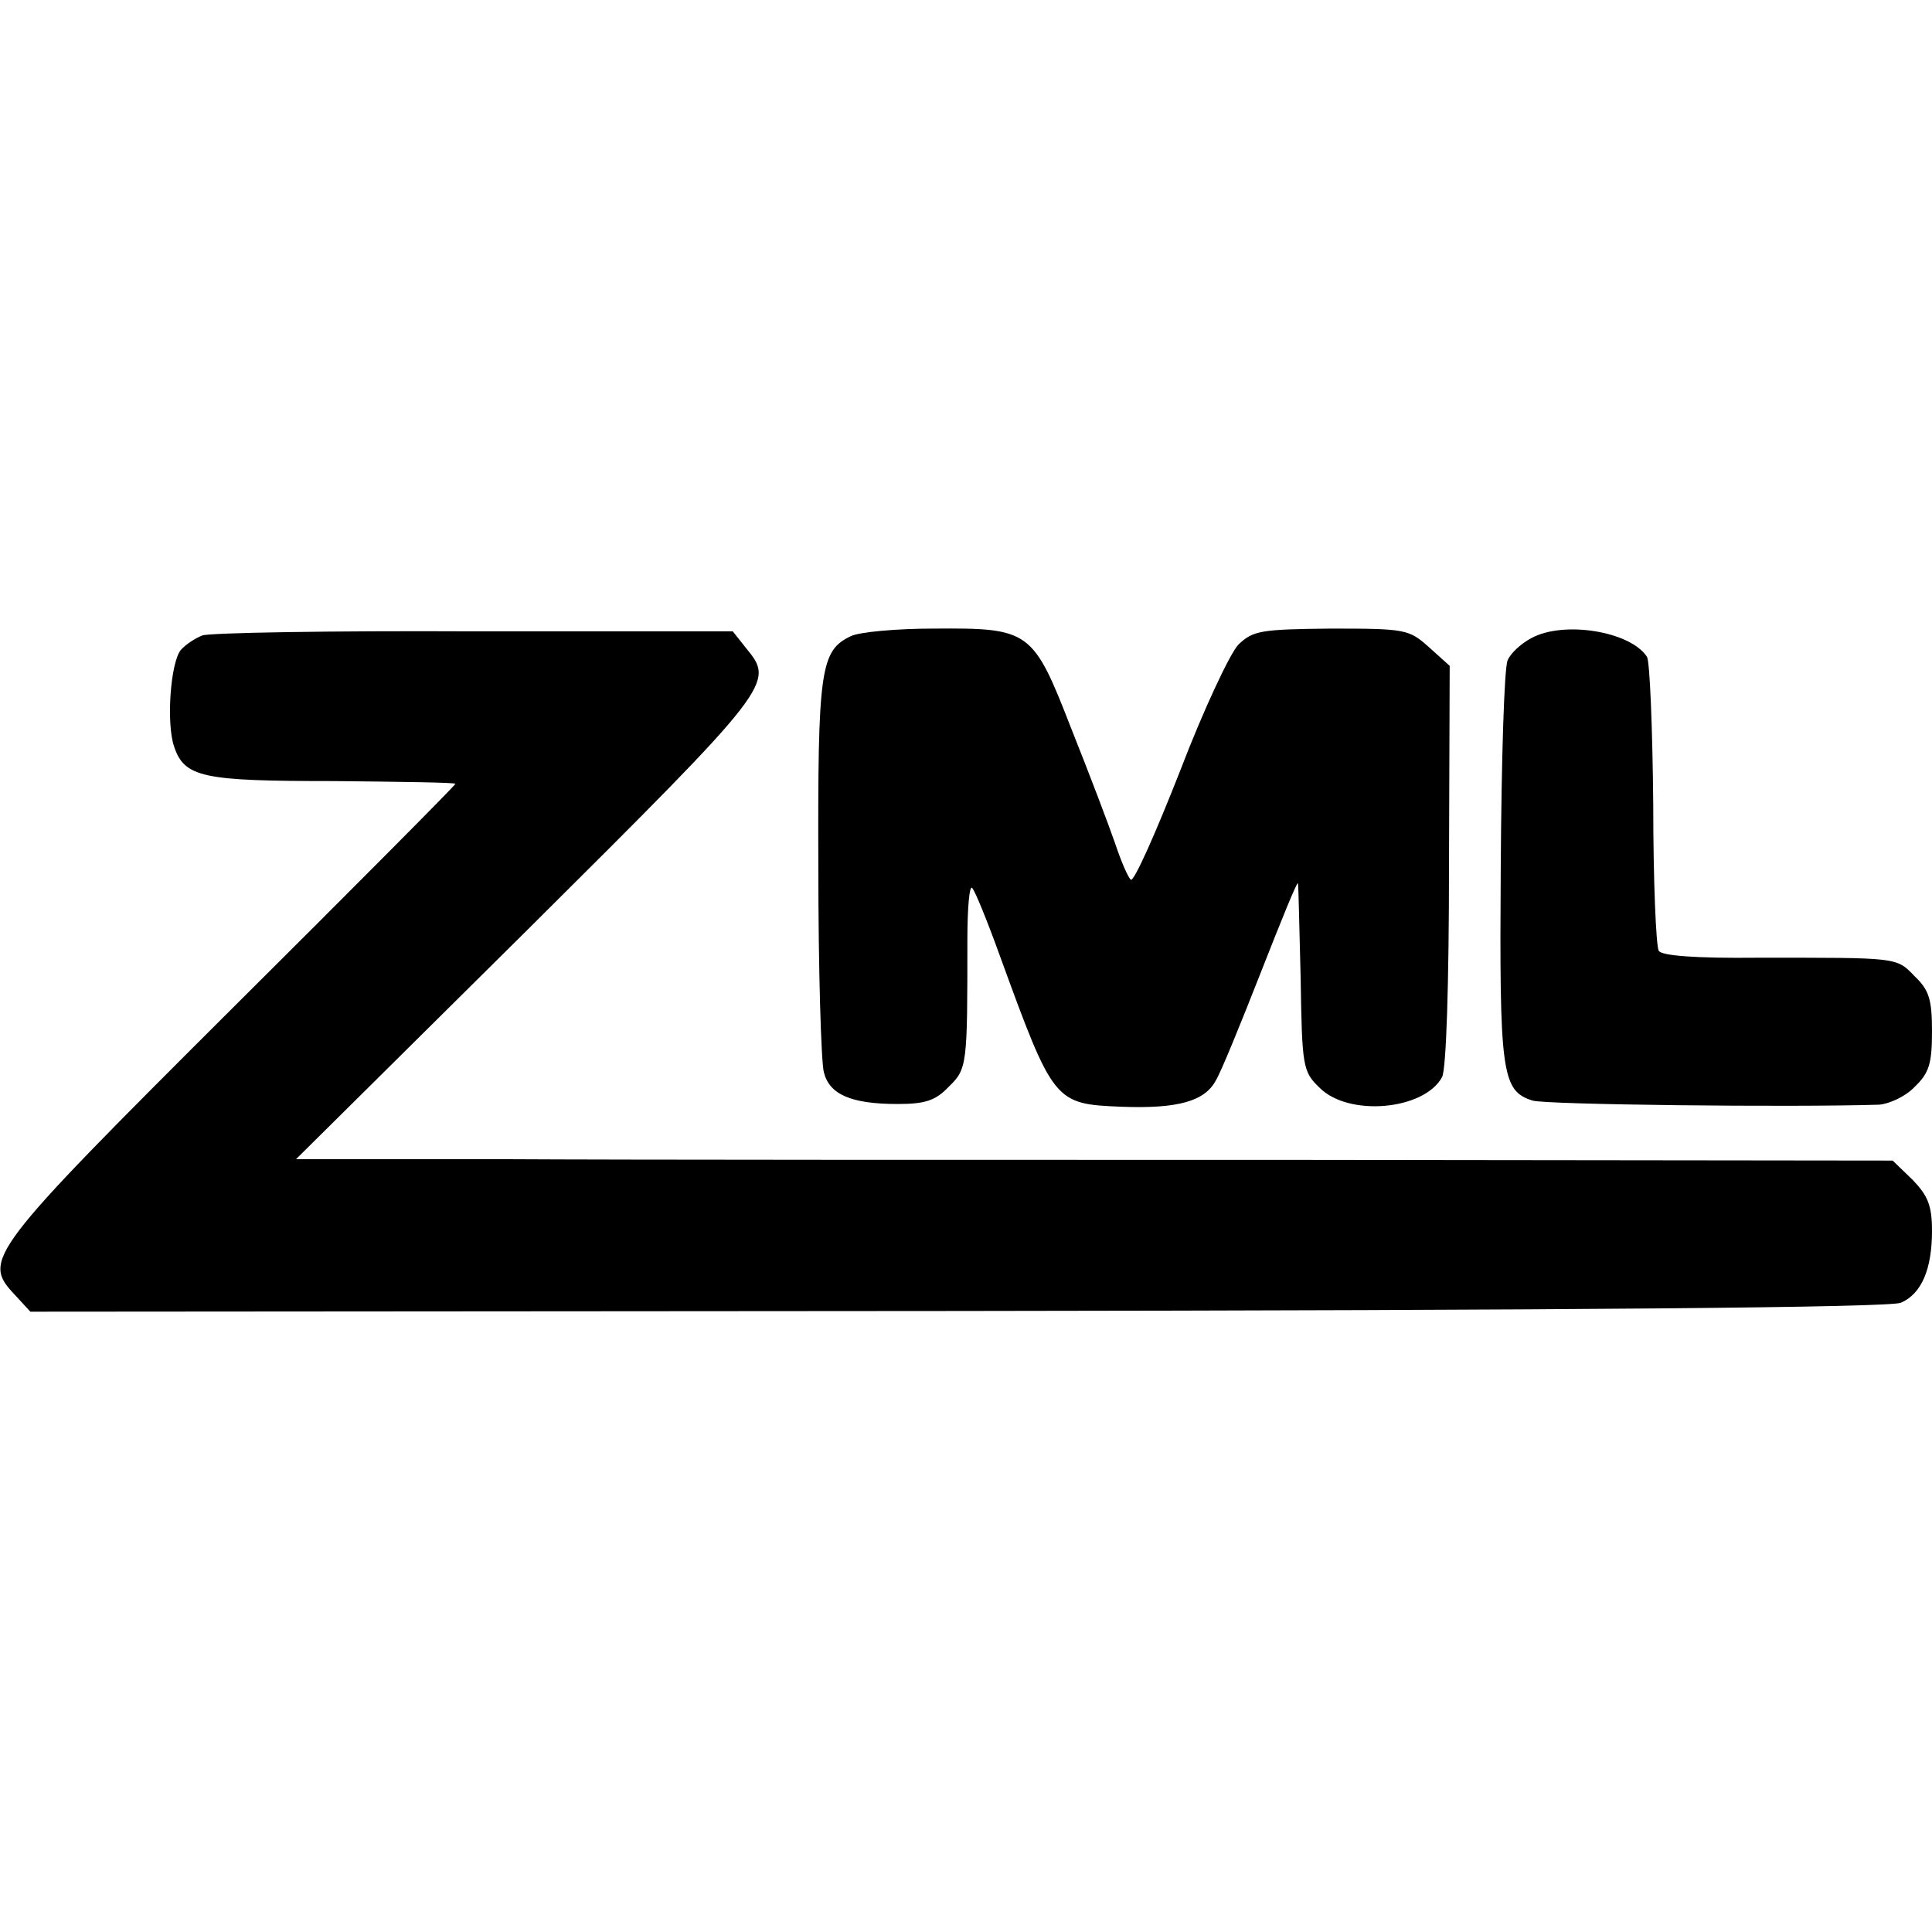
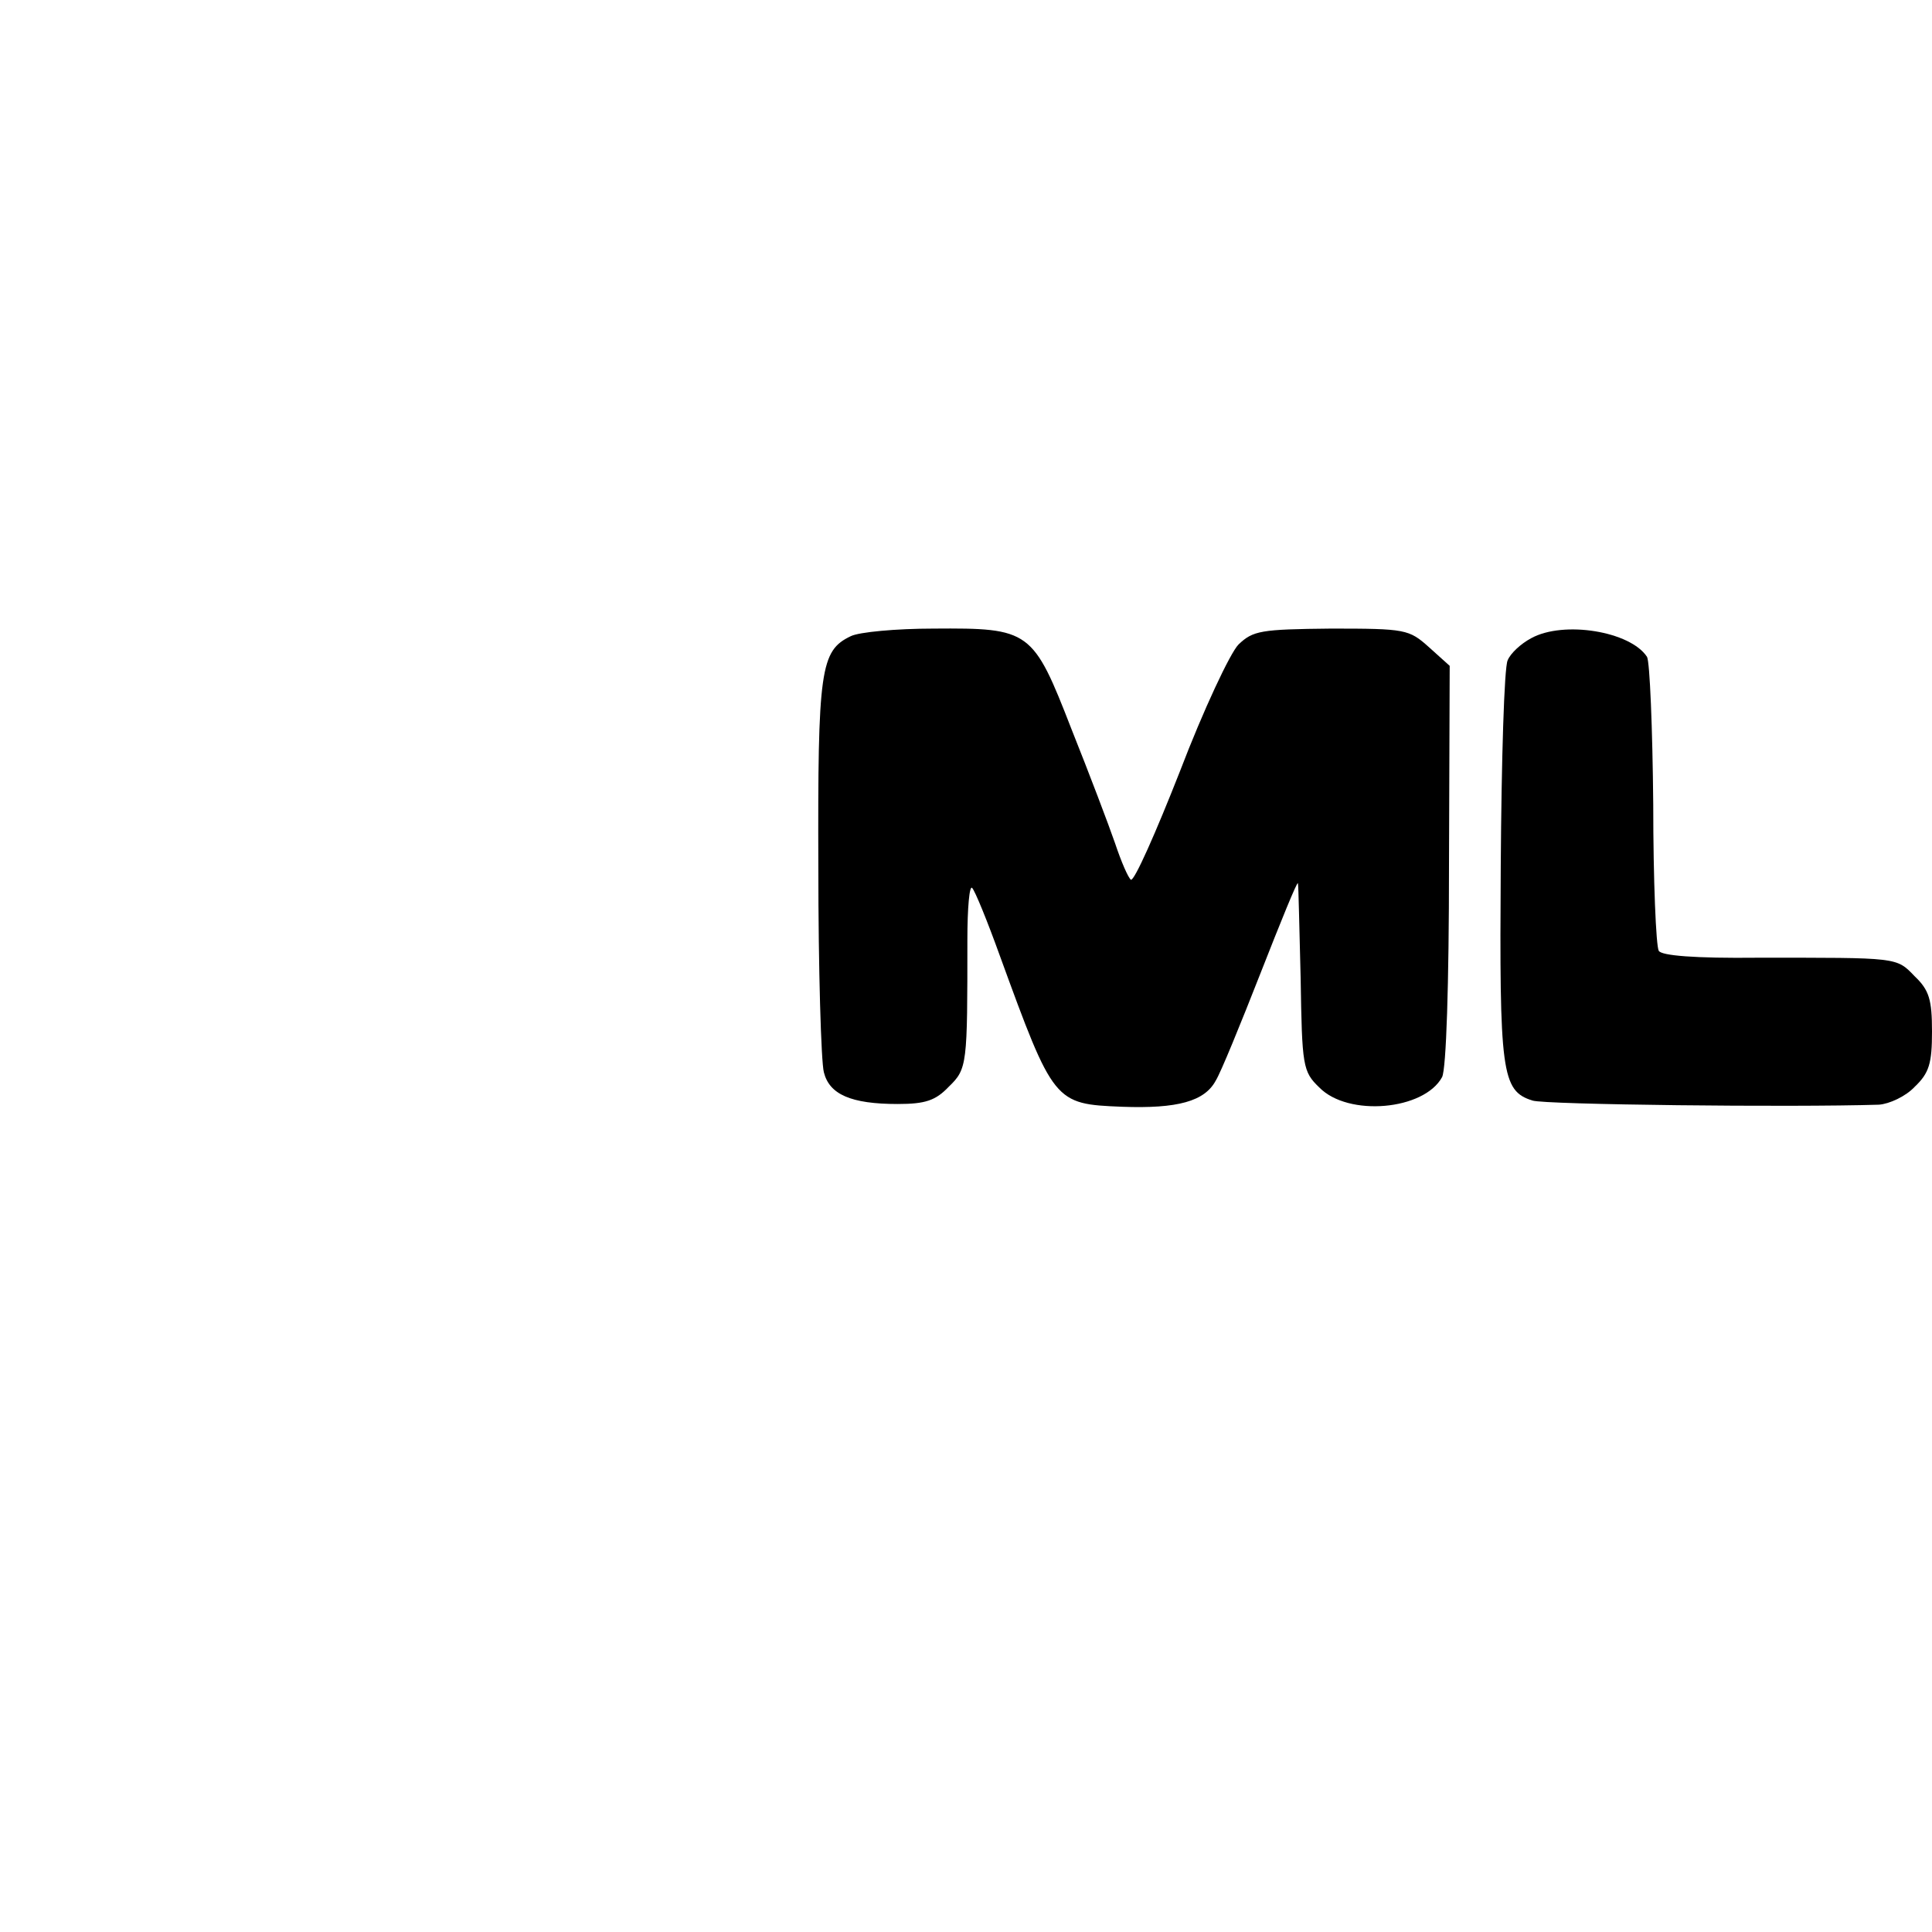
<svg xmlns="http://www.w3.org/2000/svg" version="1.0" width="280pt" height="280pt" viewBox="0 0 280 280" preserveAspectRatio="xMidYMid meet">
  <g transform="translate(0,280) scale(0.1,-0.1)" fill="#000000" stroke="none">
-     <path d="M293 1879 c-10 -4 -24 -13 -31 -21 -15 -19 -21 -105 -10 -139 15 -46 41 -51 232 -51 97 -1 176 -2 176 -4 0 -2 -146 -149 -325 -327 -353 -352 -361 -363 -314 -413 l23 -25 1344 1 c901 1 1352 5 1367 12 30 13 45 49 45 104 0 37 -6 51 -28 74 l-29 28 -854 1 c-470 0 -990 0 -1157 1 l-303 0 336 333 c357 355 358 357 316 408 l-19 24 -376 0 c-206 1 -383 -2 -393 -6z" />
    <path d="M1233 1878 c-44 -21 -48 -48 -47 -335 0 -148 4 -282 8 -297 8 -32 39 -46 107 -46 40 0 55 5 74 25 27 26 27 32 27 213 0 46 3 80 7 75 4 -4 22 -48 40 -98 78 -214 79 -215 177 -219 81 -3 120 8 136 38 7 11 36 82 65 156 29 74 53 133 54 130 1 -3 2 -65 4 -138 2 -127 3 -135 27 -158 42 -43 152 -33 178 15 6 12 10 133 10 308 l1 288 -30 27 c-29 26 -34 27 -142 27 -102 -1 -113 -3 -134 -23 -12 -12 -51 -95 -85 -184 -35 -89 -66 -159 -71 -157 -4 3 -14 26 -23 53 -9 26 -37 100 -63 165 -56 144 -60 147 -200 146 -54 0 -108 -5 -120 -11z" />
    <path d="M2219 1875 c-15 -8 -30 -22 -34 -32 -5 -10 -9 -144 -10 -298 -2 -299 1 -326 46 -340 17 -6 375 -10 502 -6 15 1 39 12 52 26 21 20 25 34 25 80 0 46 -4 60 -25 80 -27 28 -23 27 -227 27 -92 -1 -140 3 -144 10 -4 7 -8 102 -8 212 -1 111 -5 207 -9 214 -24 37 -121 53 -168 27z" />
  </g>
</svg>